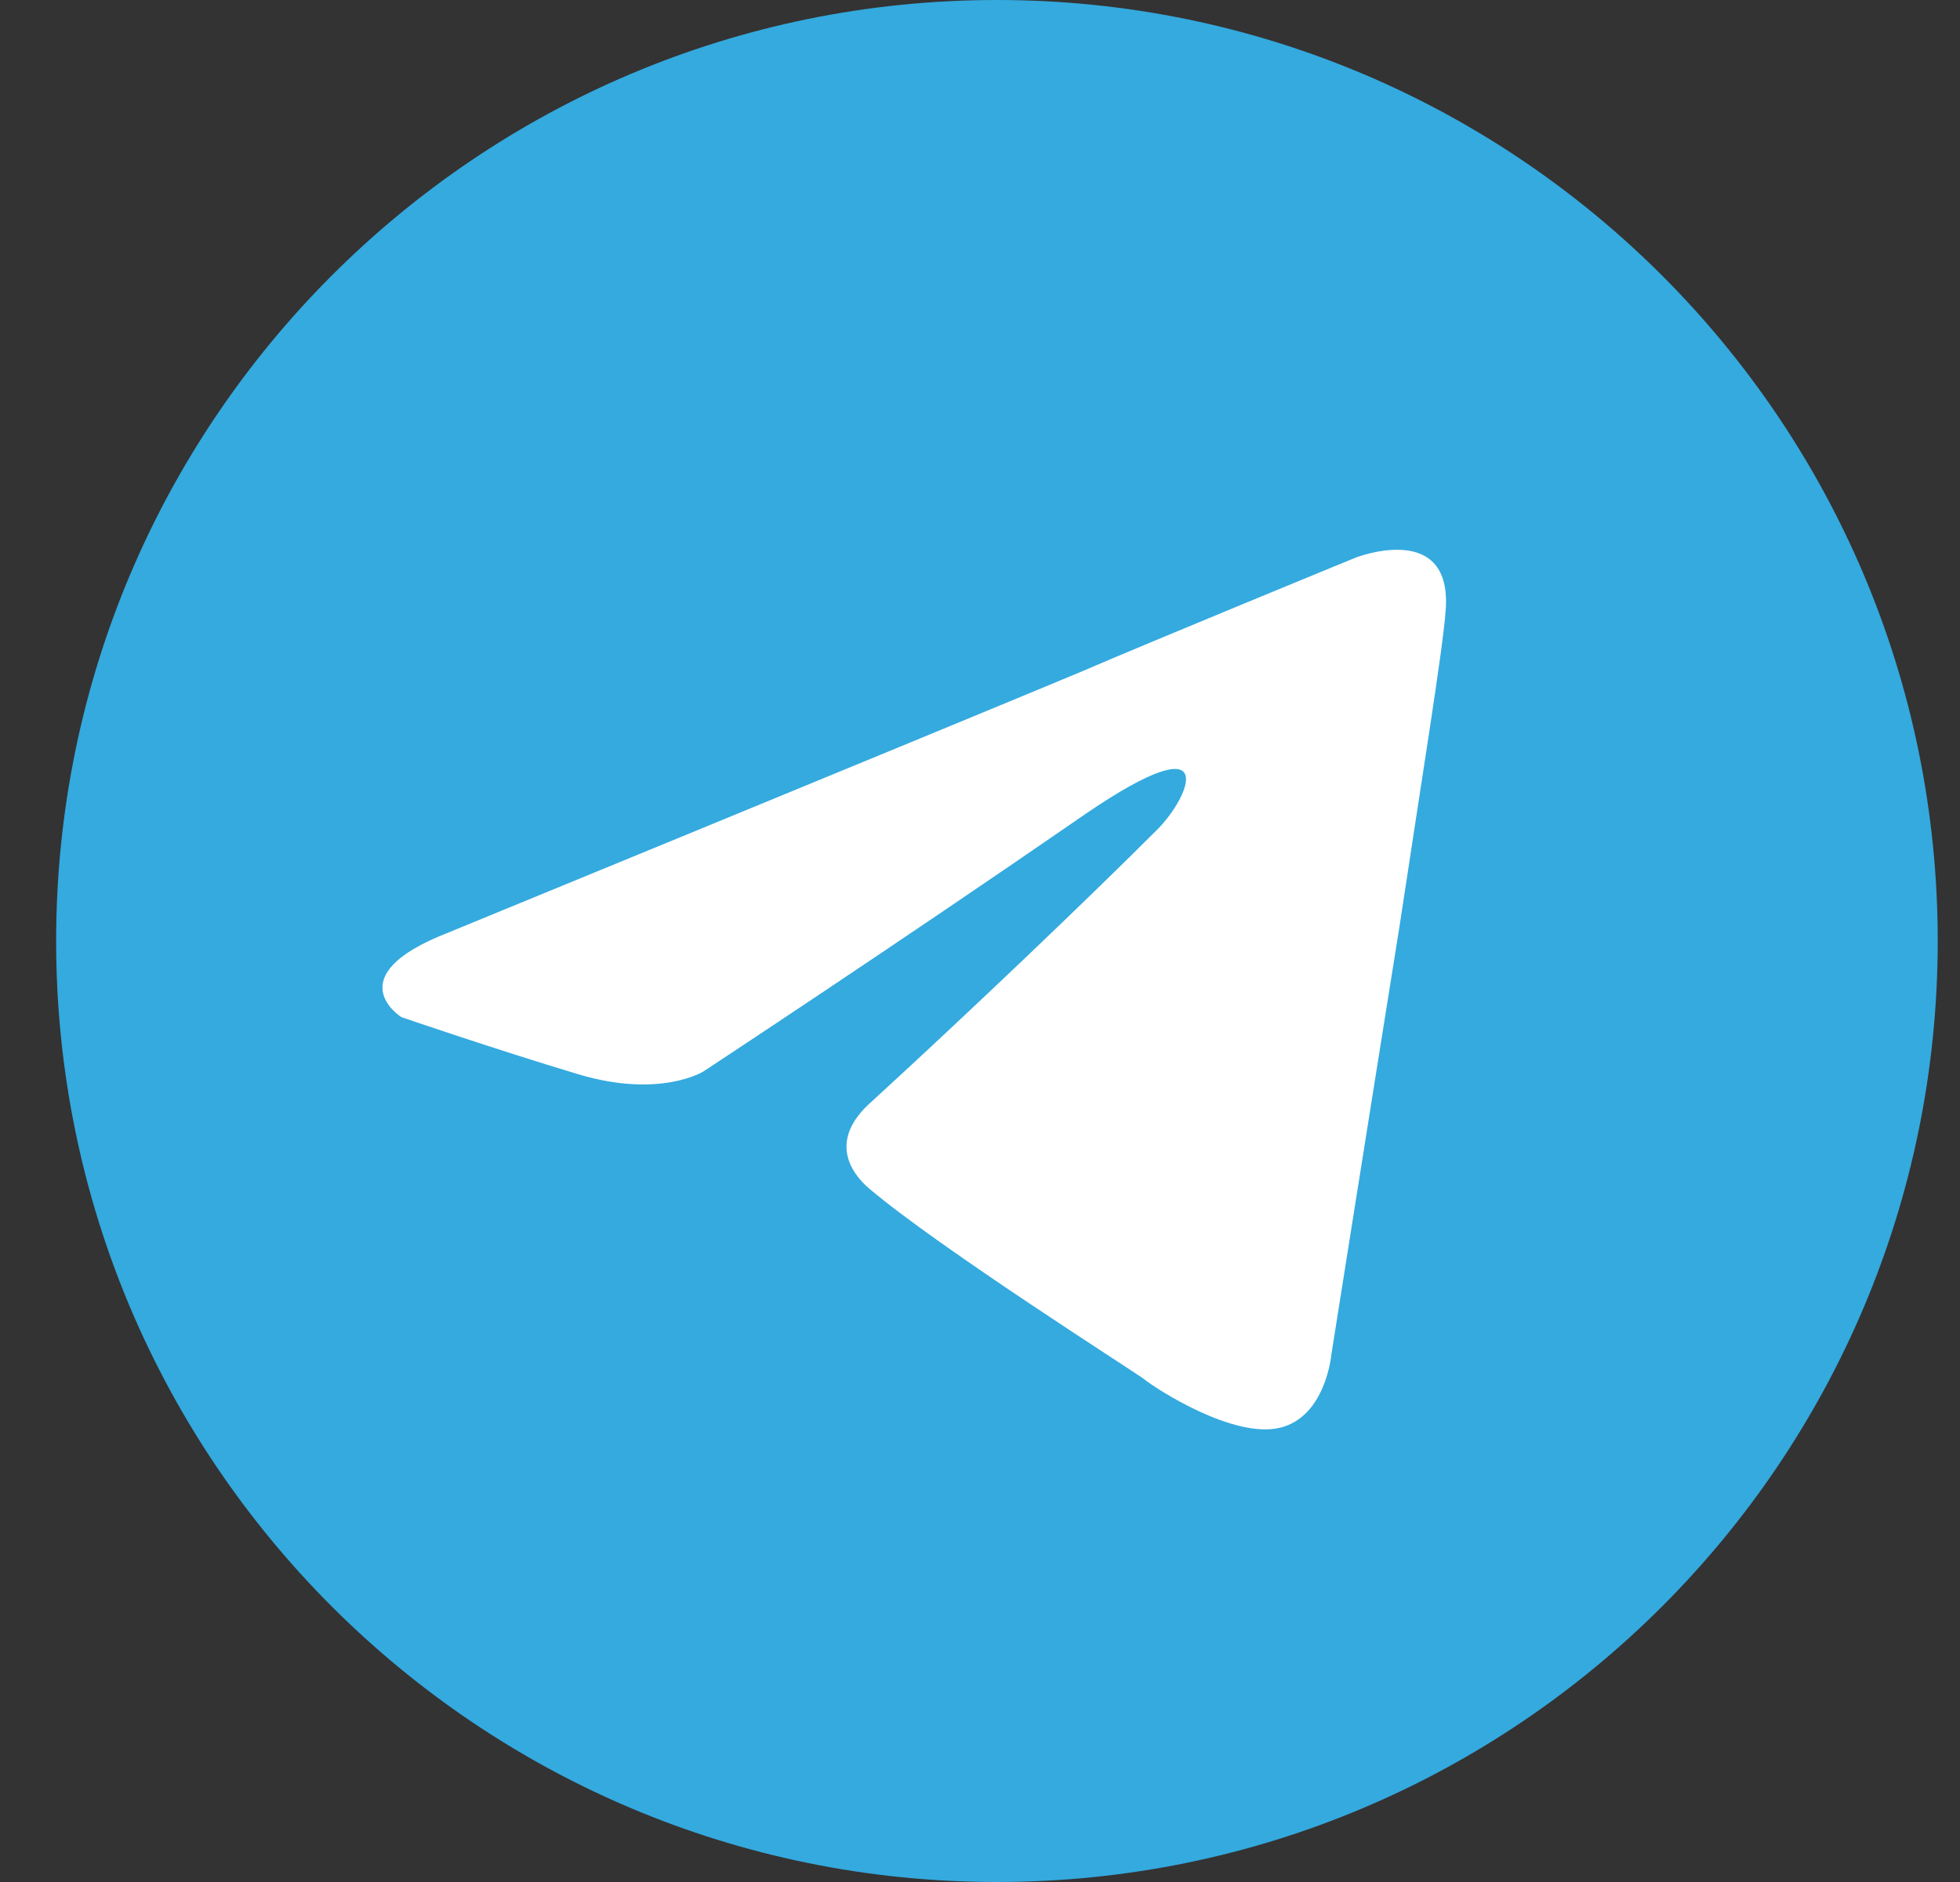
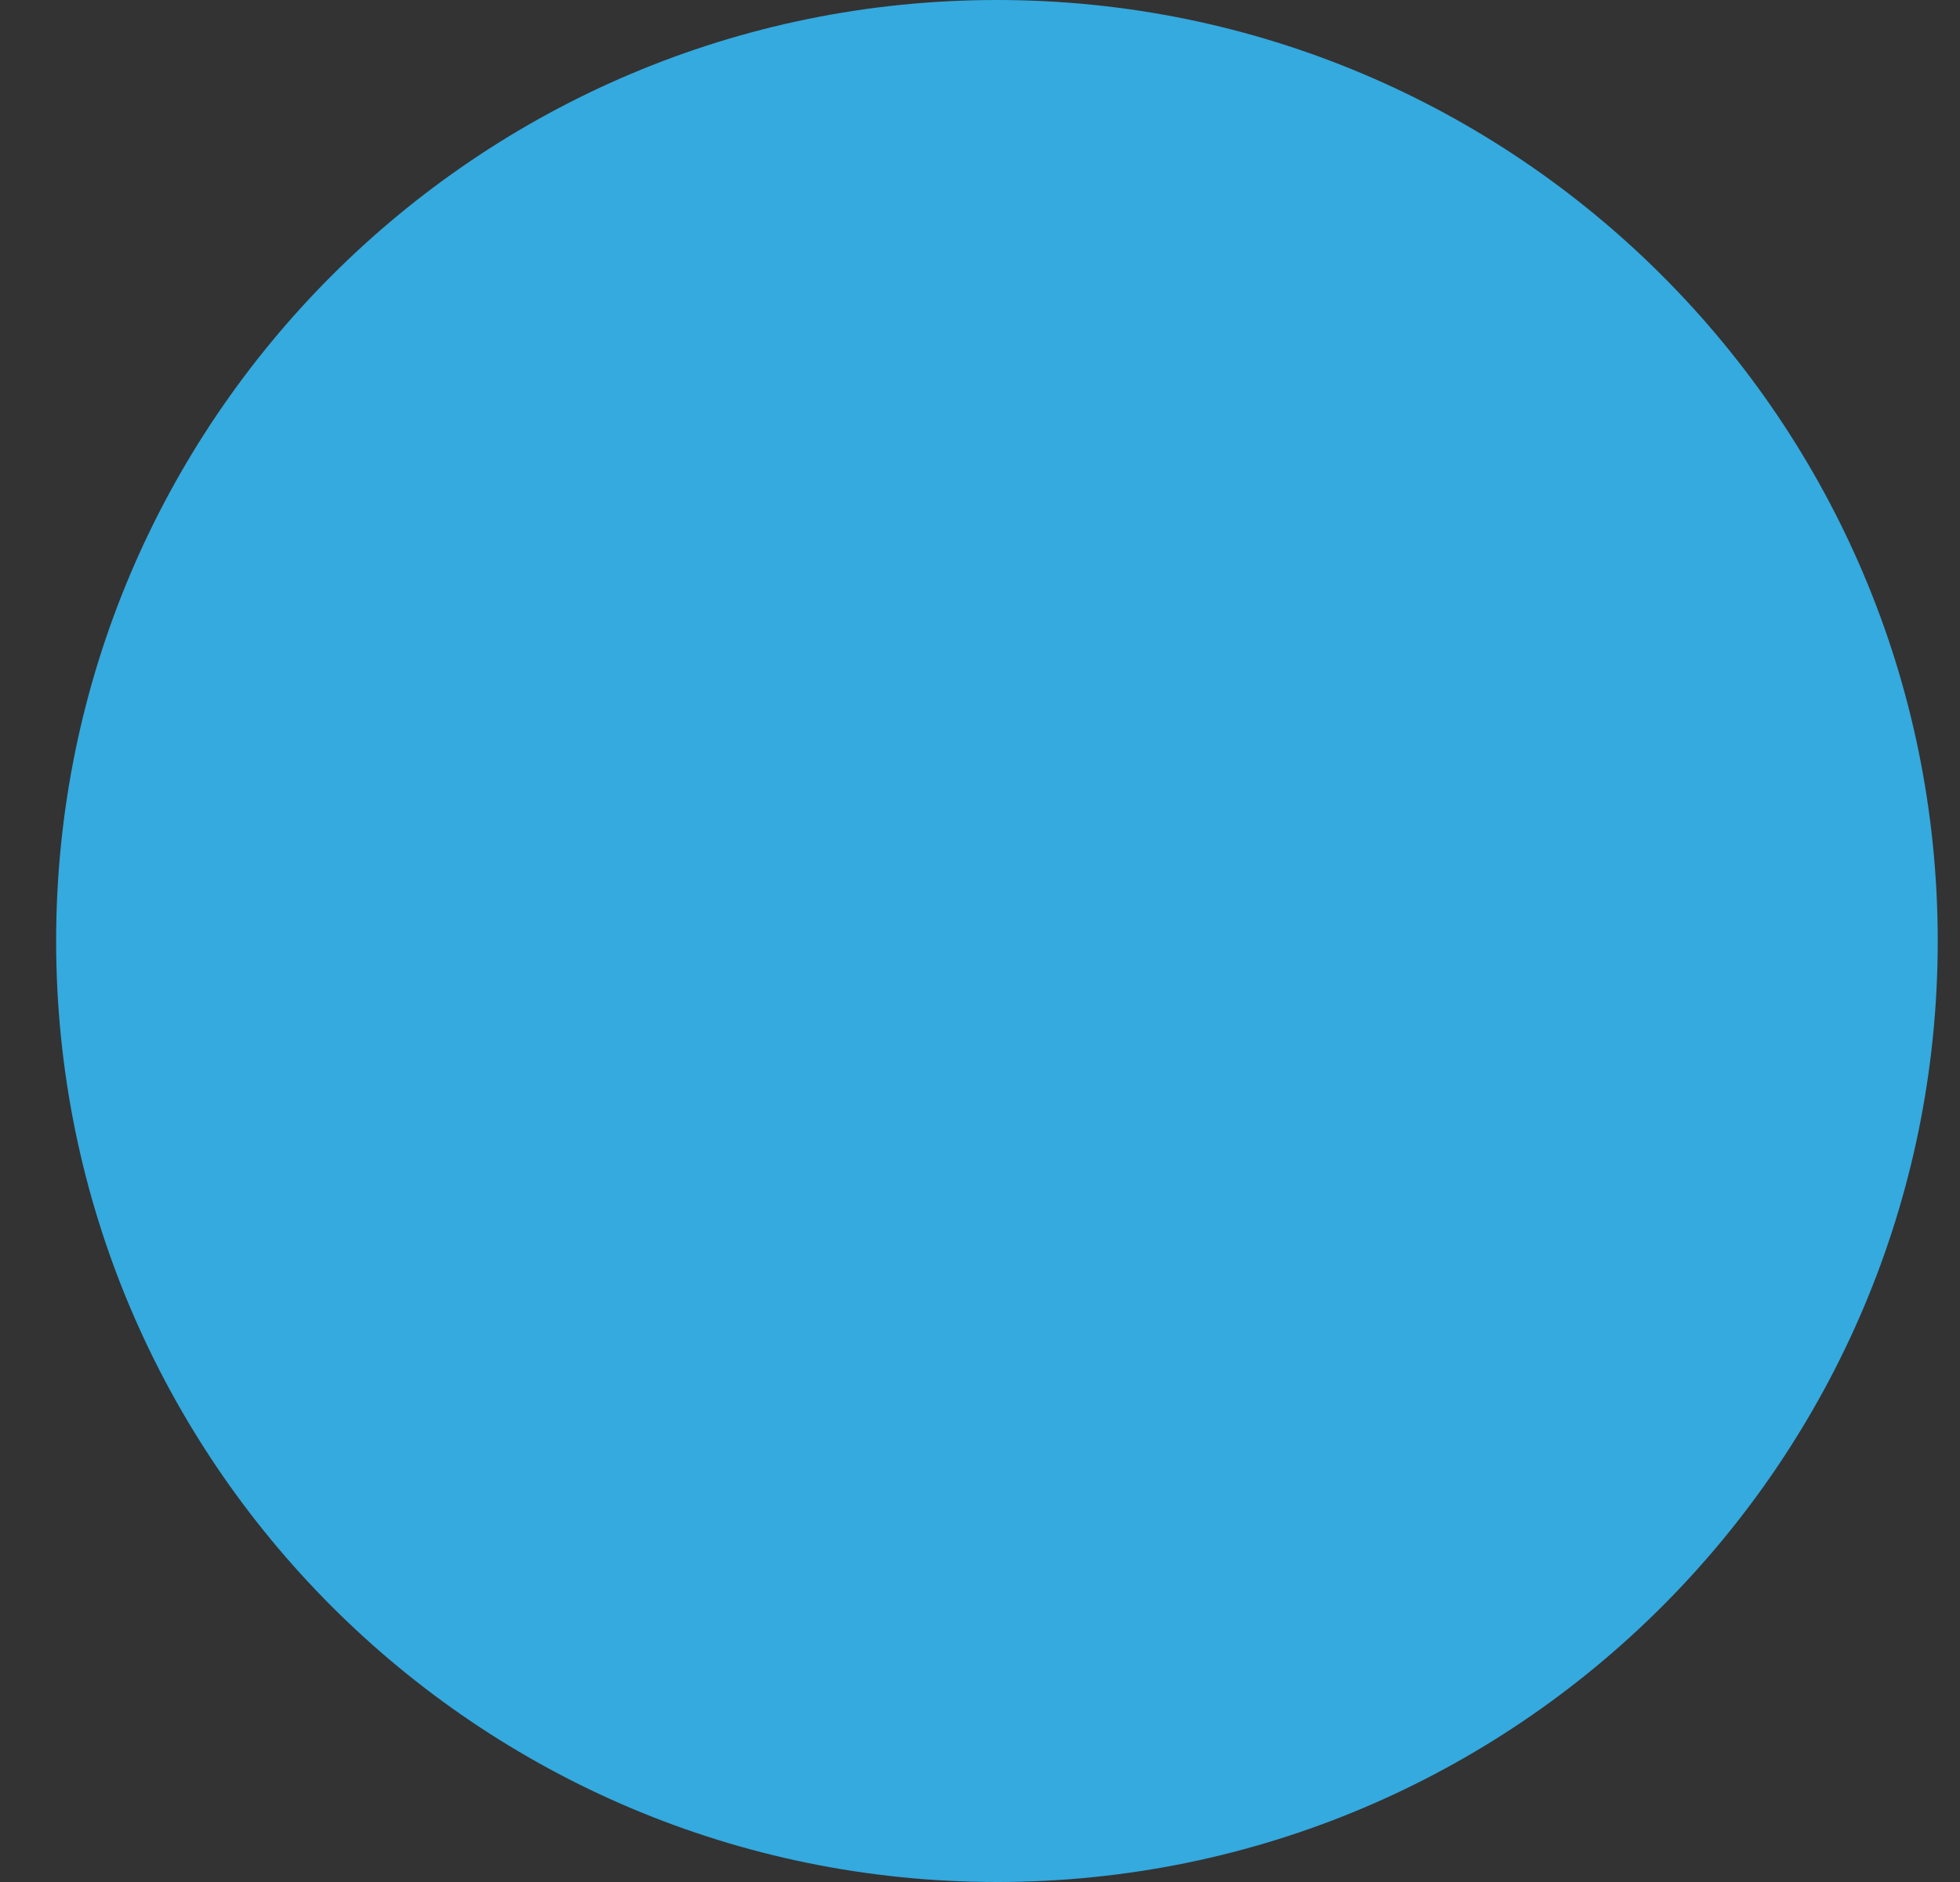
<svg xmlns="http://www.w3.org/2000/svg" width="25" height="24" viewBox="0 0 25 24" fill="none">
  <rect x="0" y="0" width="25" height="24" fill="#333333" stroke="none" />
  <g id="telegram-1">
    <path id="Vector" d="M12.716 24C19.343 24 24.716 18.627 24.716 12C24.716 5.373 19.343 0 12.716 0C6.088 0 0.716 5.373 0.716 12C0.716 18.627 6.088 24 12.716 24Z" fill="#34AADF" />
-     <path id="Vector_2" d="M5.71 11.896C5.71 11.896 11.71 9.433 13.791 8.566C14.588 8.22 17.294 7.11 17.294 7.11C17.294 7.11 18.542 6.624 18.438 7.803C18.403 8.289 18.126 9.988 17.849 11.826C17.432 14.428 16.982 17.272 16.982 17.272C16.982 17.272 16.912 18.069 16.323 18.208C15.733 18.347 14.762 17.723 14.588 17.584C14.45 17.48 11.987 15.919 11.085 15.156C10.843 14.948 10.565 14.532 11.12 14.046C12.369 12.902 13.86 11.48 14.762 10.578C15.178 10.162 15.594 9.191 13.86 10.37C11.398 12.069 8.97 13.665 8.97 13.665C8.97 13.665 8.415 14.011 7.375 13.699C6.334 13.387 5.12 12.971 5.12 12.971C5.12 12.971 4.288 12.451 5.71 11.896Z" fill="white" />
  </g>
</svg>